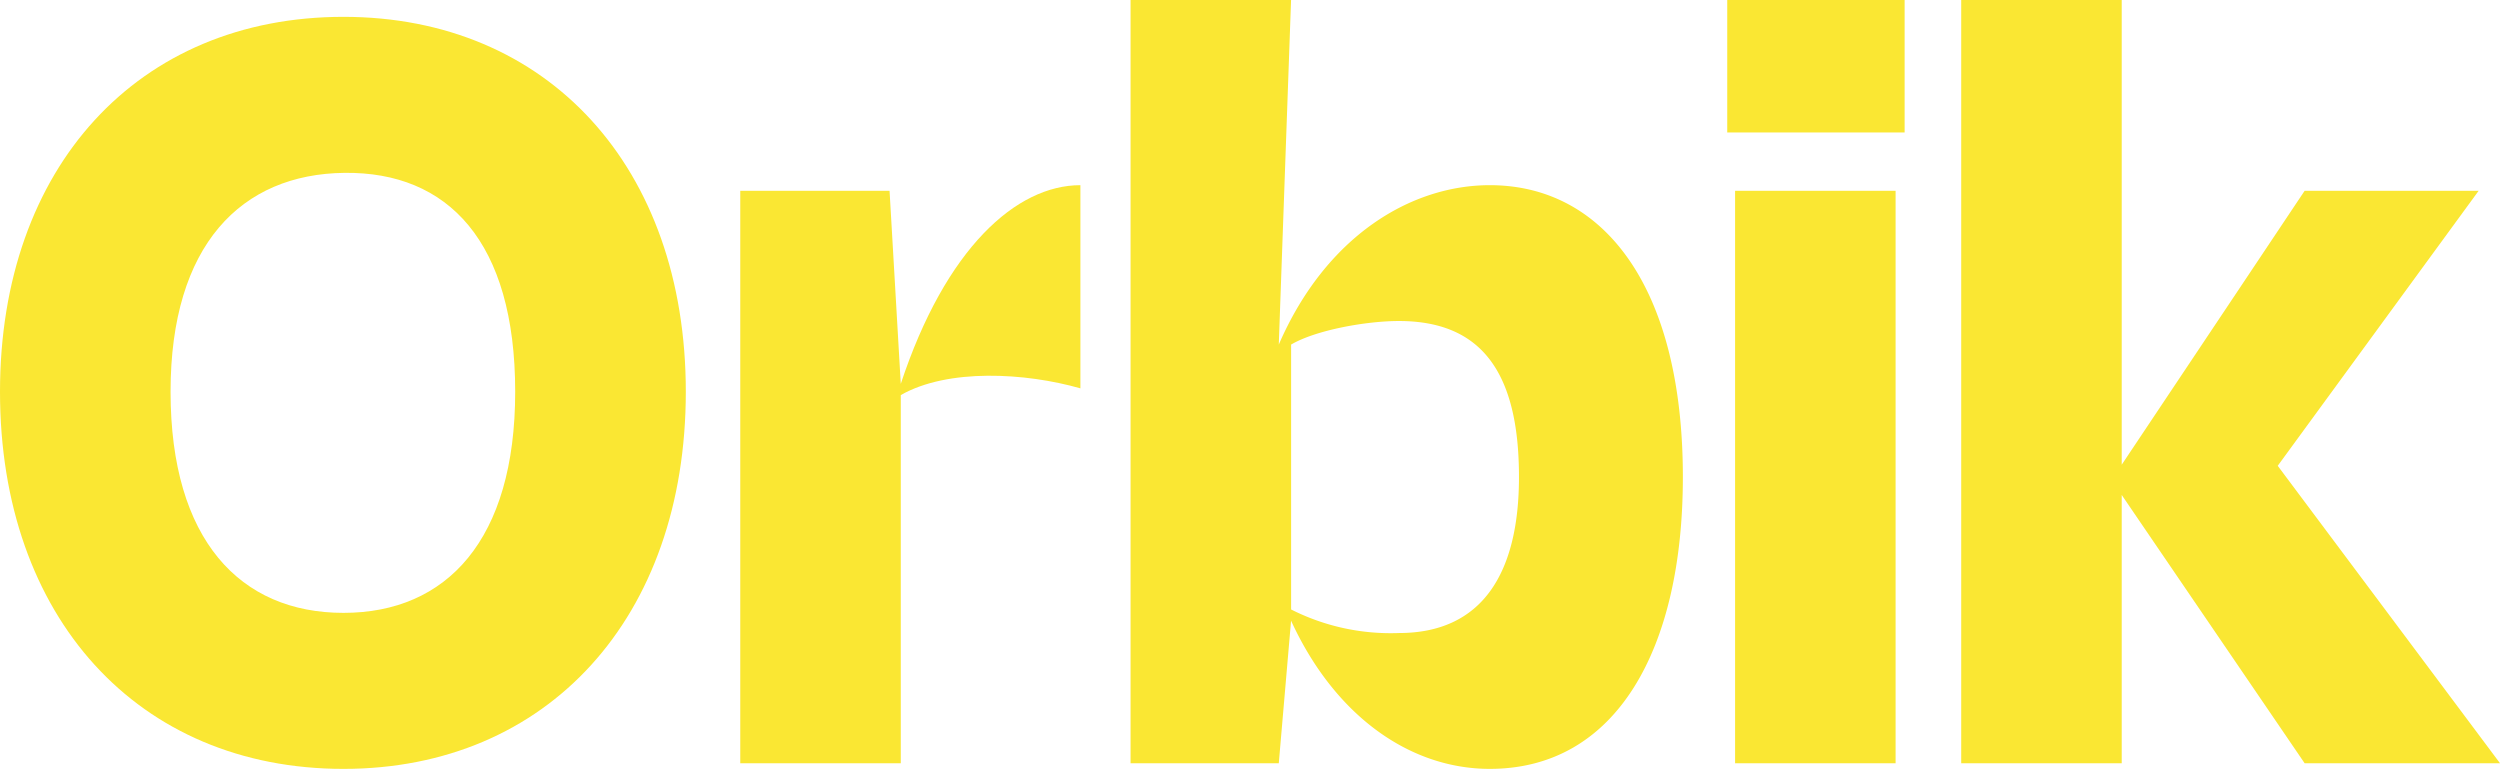
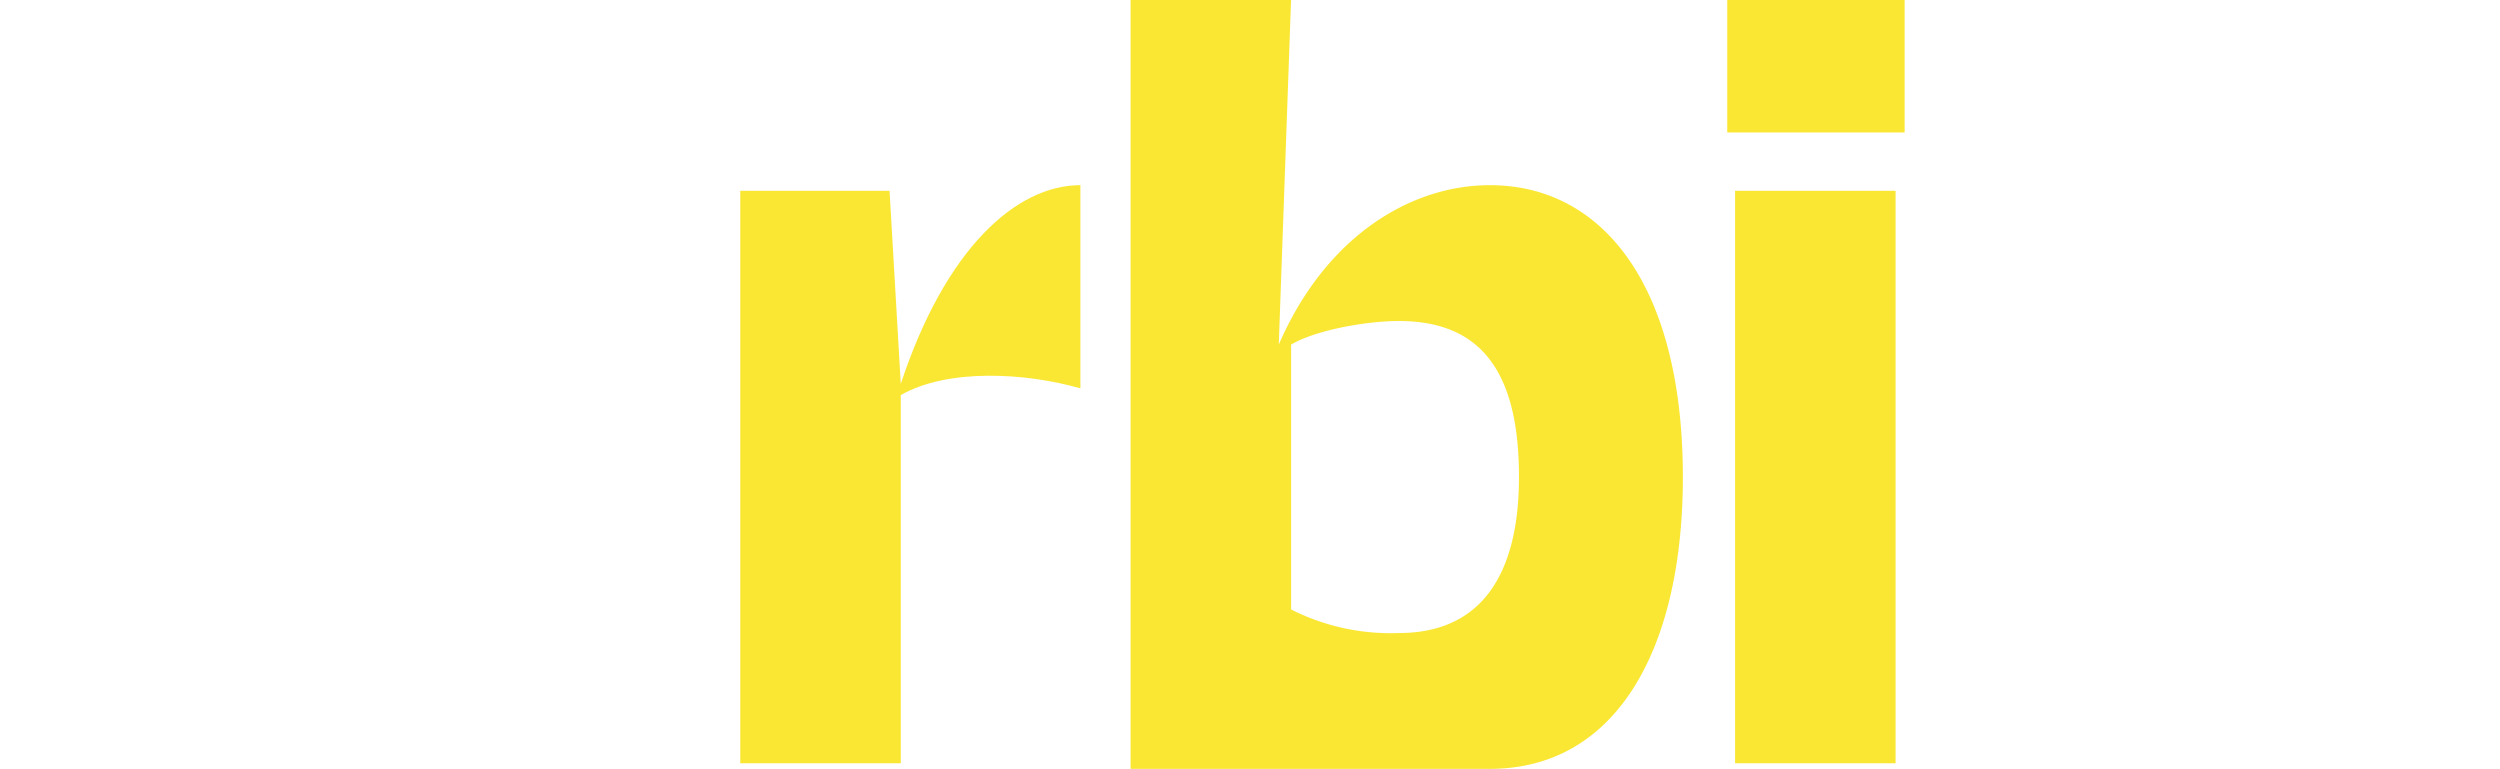
<svg xmlns="http://www.w3.org/2000/svg" width="183.217" height="56.348" viewBox="0 0 183.217 56.348">
  <defs>
    <clipPath id="clip-path">
      <rect id="Rectángulo_2" data-name="Rectángulo 2" width="183.217" height="56.348" transform="translate(0 0)" fill="#fae733" />
    </clipPath>
  </defs>
  <g id="Grupo_3" data-name="Grupo 3" transform="translate(0 0)">
    <g id="Grupo_1" data-name="Grupo 1" clip-path="url(#clip-path)">
-       <path id="Trazado_1" data-name="Trazado 1" d="M25.171,56.349C10.115,56.349,0,45.245,0,28.71,0,12.256,10.115,1.234,25.171,1.234c14.972,0,25.09,11.022,25.09,27.476,0,16.535-10.118,27.639-25.09,27.639m0-11.434c7.566,0,12.586-5.346,12.586-16.205,0-11.023-4.935-16.124-12.5-16.042S12.5,17.932,12.5,28.71c0,10.859,5.1,16.205,12.671,16.205" fill="#fae733" />
      <path id="Trazado_2" data-name="Trazado 2" d="M54.252,55.937V13.983H65.193l.822,14.149c3.29-9.952,8.473-14.561,13.164-14.561v14.89c-4.031-1.152-9.707-1.478-13.164.493V55.937Z" fill="#fae733" />
-       <path id="Trazado_3" data-name="Trazado 3" d="M109.179,56.348c-5.839,0-11.352-3.868-14.561-10.859l-.9,10.448H82.855V0H94.618l-.9,25.253c3.457-7.977,9.707-11.682,15.465-11.682,8.31,0,14.149,7.406,14.149,21.388,0,12.586-4.854,21.389-14.149,21.389m-6.662-9.955c6.087,0,8.8-4.357,8.8-11.434,0-7.732-2.794-11.433-8.8-11.433-2.386,0-6.087.659-7.9,1.727V44.666a16.167,16.167,0,0,0,7.9,1.727" fill="#fae733" />
+       <path id="Trazado_3" data-name="Trazado 3" d="M109.179,56.348l-.9,10.448H82.855V0H94.618l-.9,25.253c3.457-7.977,9.707-11.682,15.465-11.682,8.31,0,14.149,7.406,14.149,21.388,0,12.586-4.854,21.389-14.149,21.389m-6.662-9.955c6.087,0,8.8-4.357,8.8-11.434,0-7.732-2.794-11.433-8.8-11.433-2.386,0-6.087.659-7.9,1.727V44.666a16.167,16.167,0,0,0,7.9,1.727" fill="#fae733" />
      <path id="Trazado_4" data-name="Trazado 4" d="M126.584,0h13V9.707h-13Zm.575,13.982h11.763V55.936H127.159Z" fill="#fae733" />
-       <path id="Trazado_5" data-name="Trazado 5" d="M155.494,36.275V55.937H143.731V0h11.763V34.056L168.9,13.982h12.752L166.927,34.137l16.291,21.8H168.9Z" fill="#fae733" />
    </g>
  </g>
</svg>